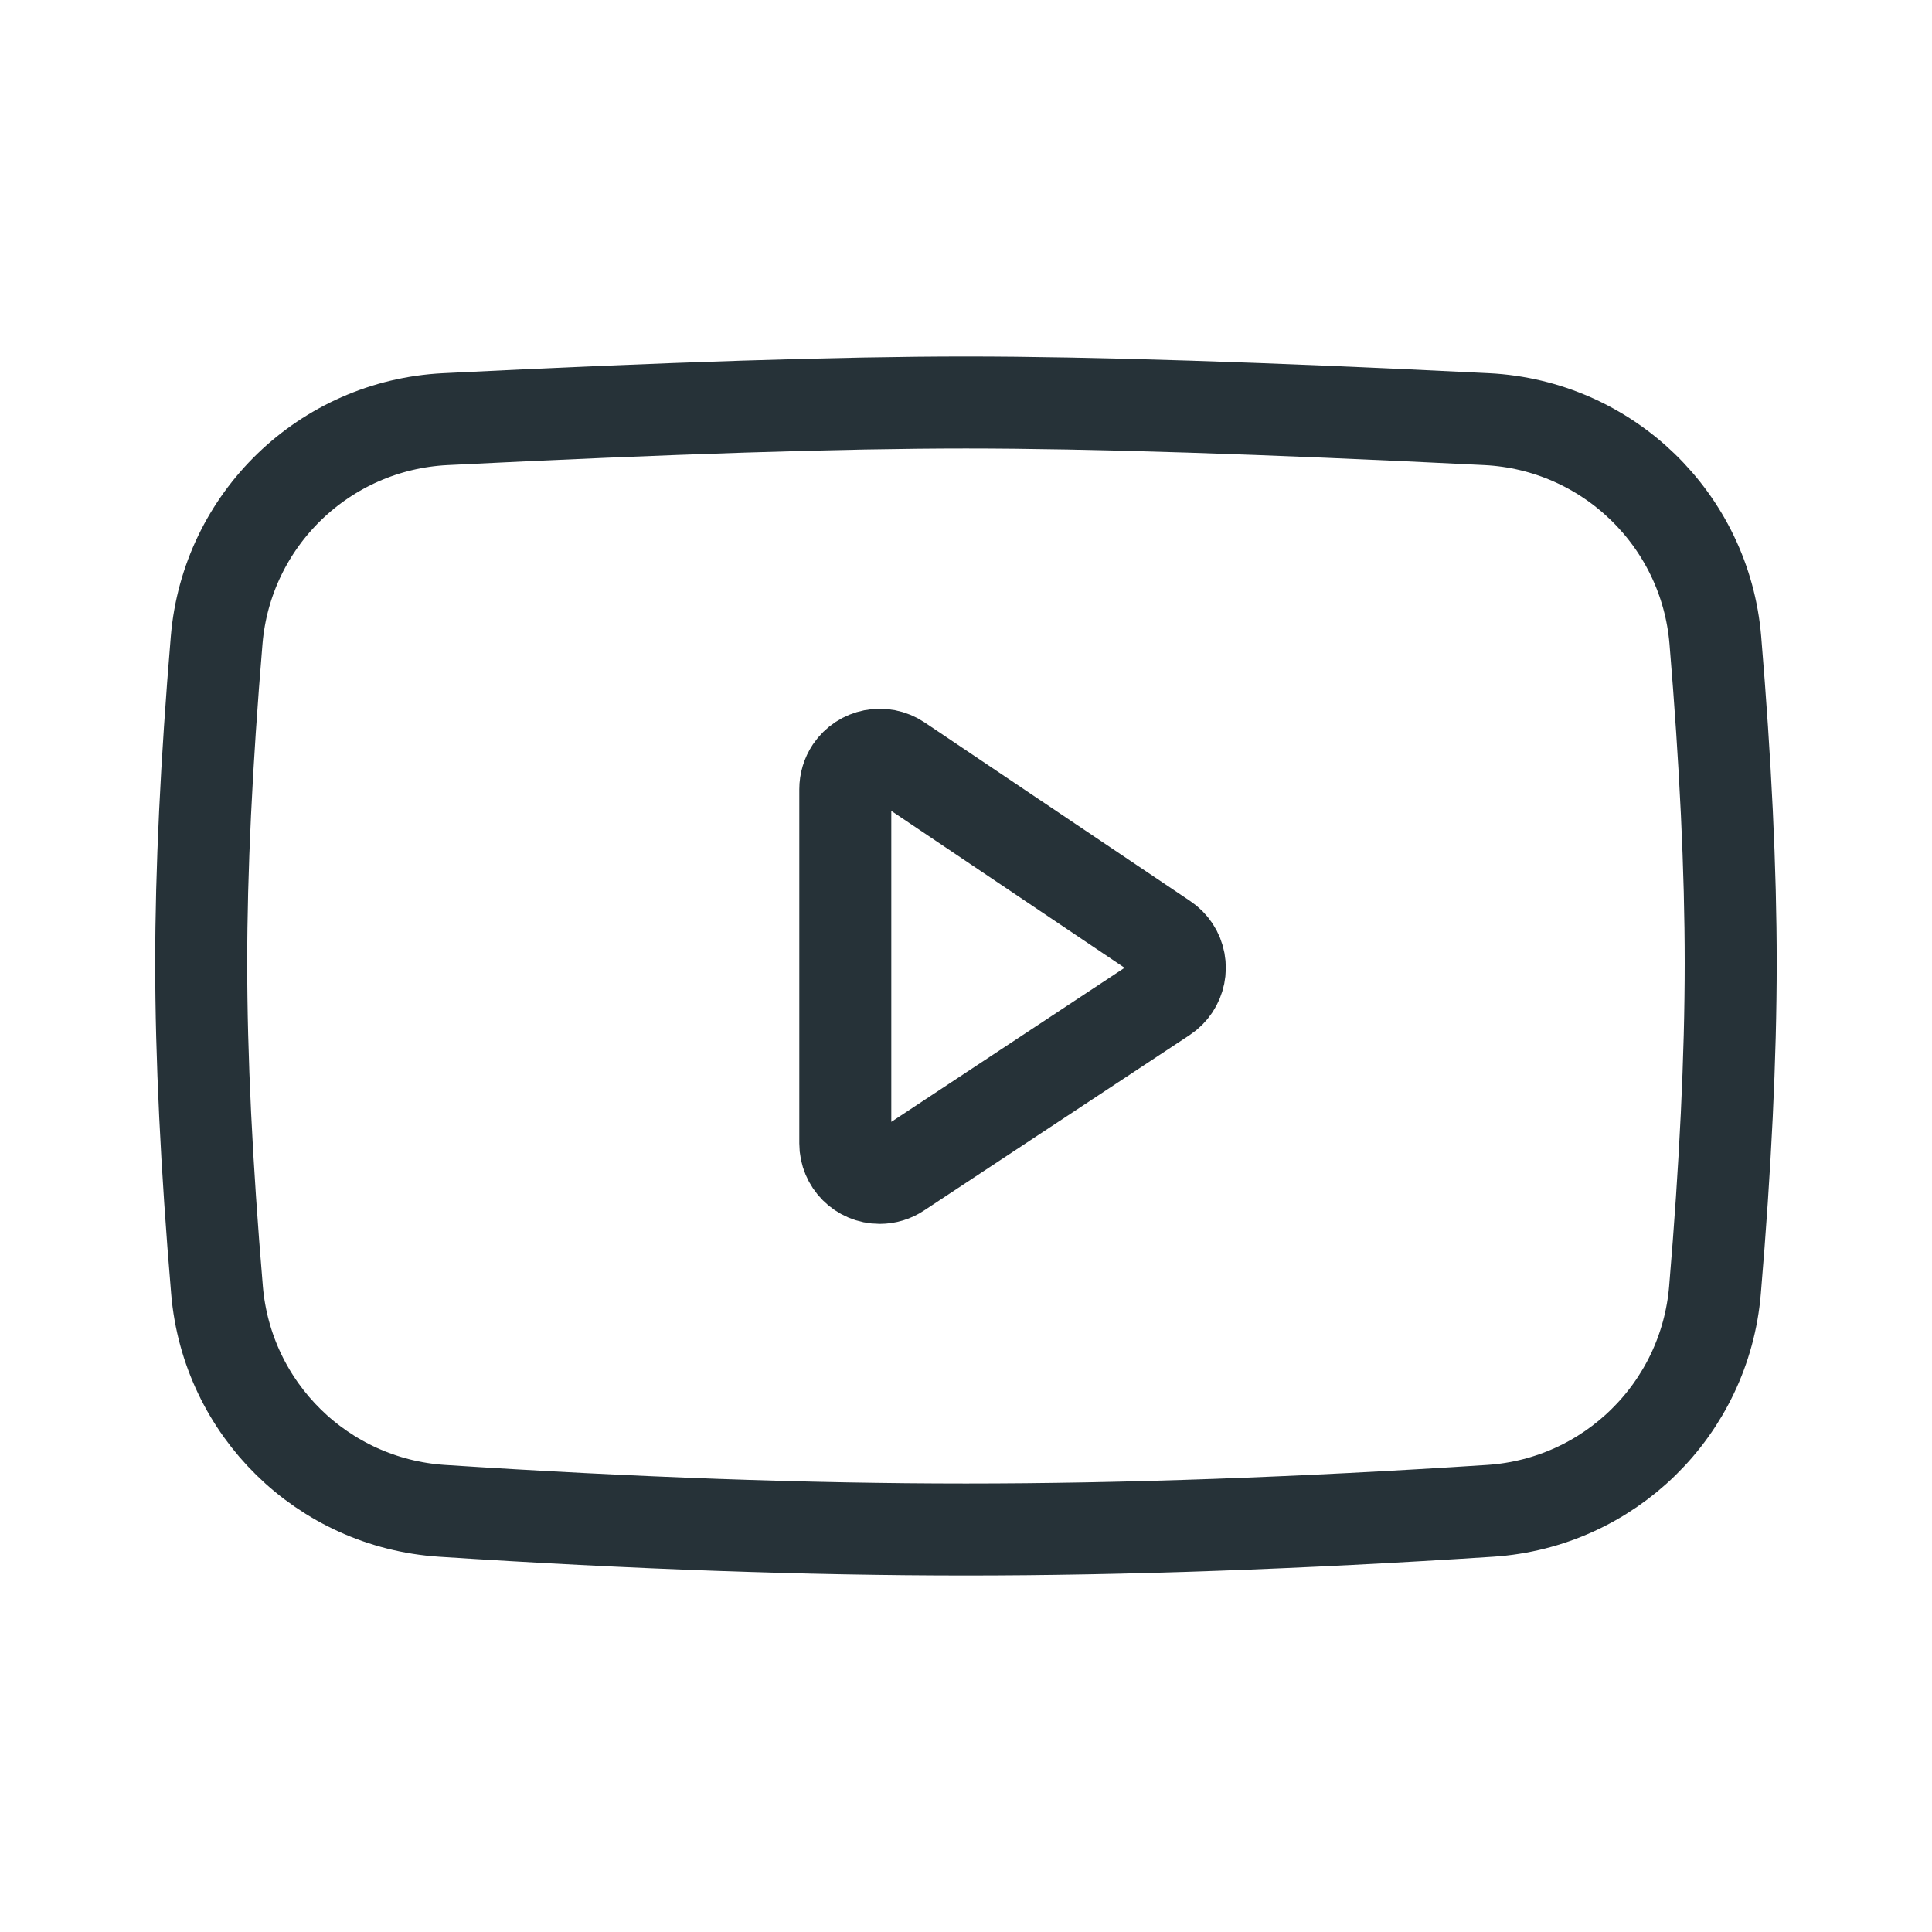
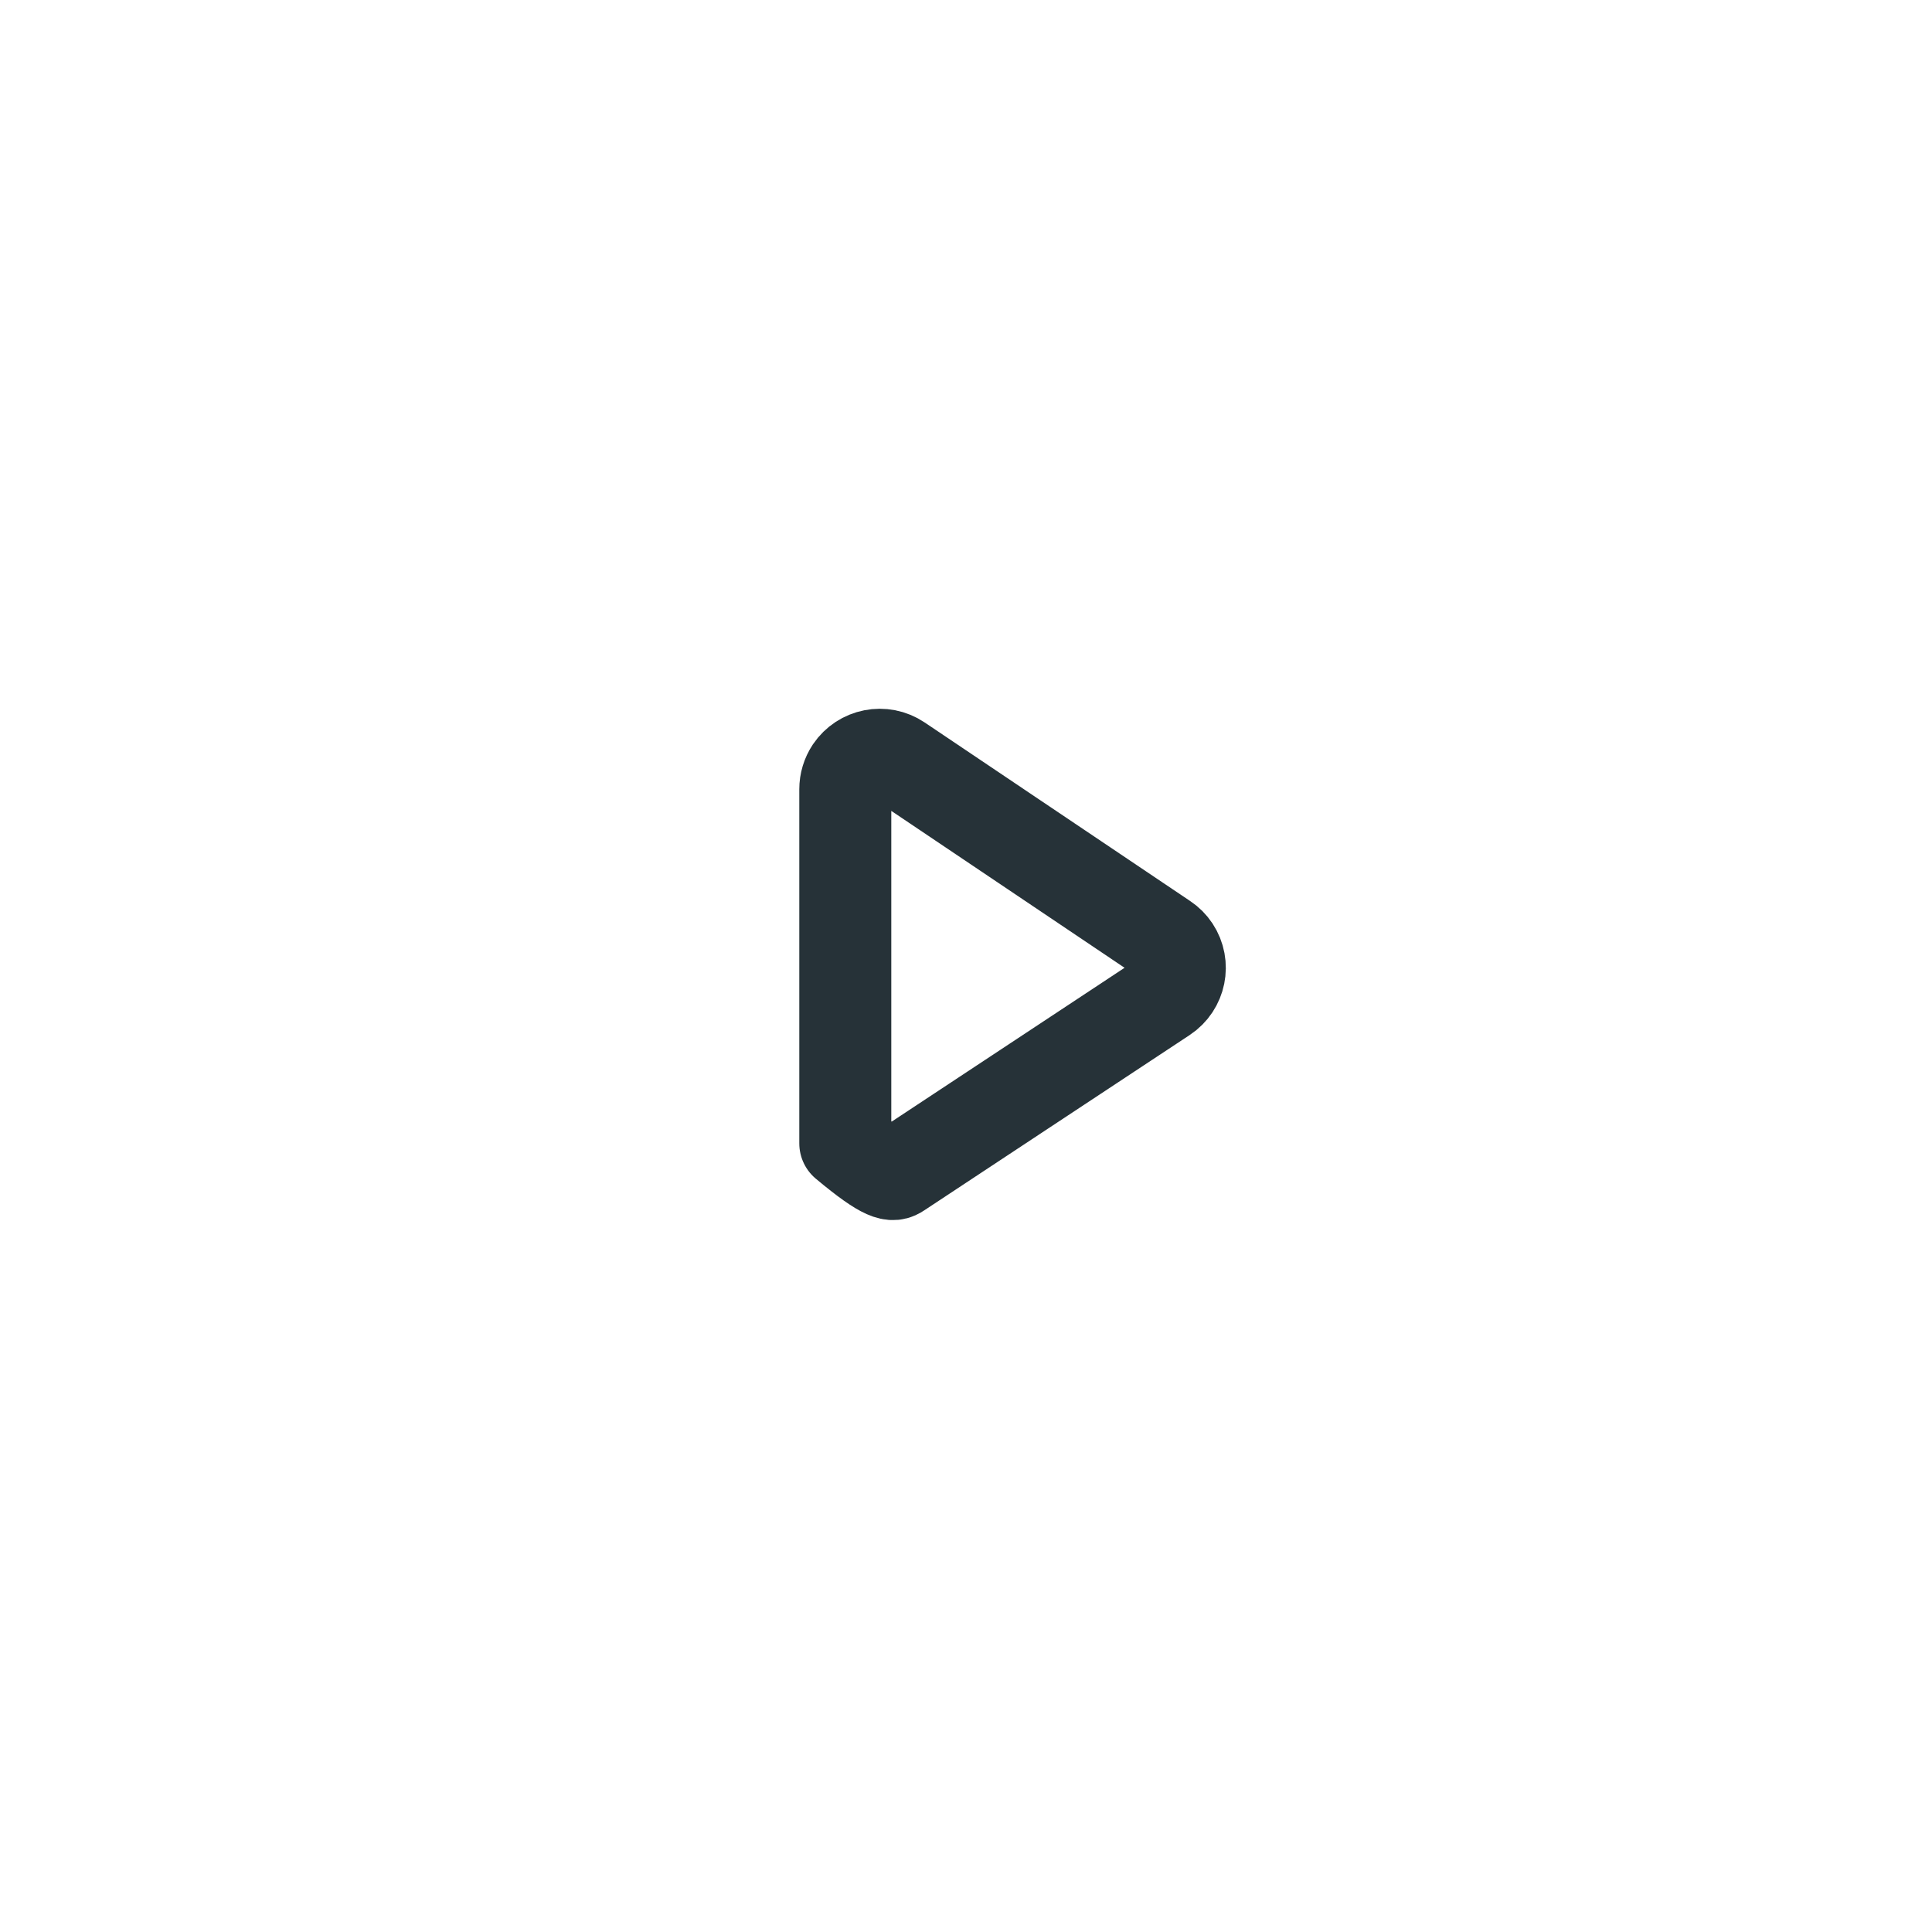
<svg xmlns="http://www.w3.org/2000/svg" width="21" height="21" viewBox="0 0 21 21" fill="none">
  <g id="Youtube">
-     <path id="Vector" d="M4.84 4.556C7.266 4.435 9.152 4.375 10.499 4.375C11.847 4.375 13.734 4.435 16.16 4.556C17.473 4.622 18.536 5.649 18.645 6.959C18.756 8.287 18.812 9.456 18.812 10.467C18.812 11.49 18.755 12.675 18.641 14.023C18.532 15.317 17.493 16.337 16.197 16.422C14.122 16.557 12.223 16.625 10.499 16.625C8.775 16.625 6.877 16.557 4.804 16.422C3.508 16.337 2.469 15.318 2.359 14.024C2.244 12.666 2.187 11.481 2.187 10.467C2.187 9.465 2.243 8.295 2.355 6.958H2.355C2.465 5.648 3.527 4.622 4.84 4.556Z" stroke="#263238" stroke-linejoin="round" />
-     <path id="Vector_2" d="M9.188 8.579V12.428C9.188 12.635 9.355 12.803 9.562 12.803C9.636 12.803 9.708 12.781 9.769 12.74L12.656 10.833C12.829 10.718 12.876 10.486 12.762 10.313C12.735 10.272 12.699 10.236 12.658 10.209L9.772 8.268C9.6 8.152 9.367 8.198 9.251 8.37C9.21 8.432 9.188 8.504 9.188 8.579Z" stroke="#263238" stroke-linejoin="round" />
+     <path id="Vector_2" d="M9.188 8.579V12.428C9.636 12.803 9.708 12.781 9.769 12.74L12.656 10.833C12.829 10.718 12.876 10.486 12.762 10.313C12.735 10.272 12.699 10.236 12.658 10.209L9.772 8.268C9.6 8.152 9.367 8.198 9.251 8.37C9.21 8.432 9.188 8.504 9.188 8.579Z" stroke="#263238" stroke-linejoin="round" />
  </g>
</svg>